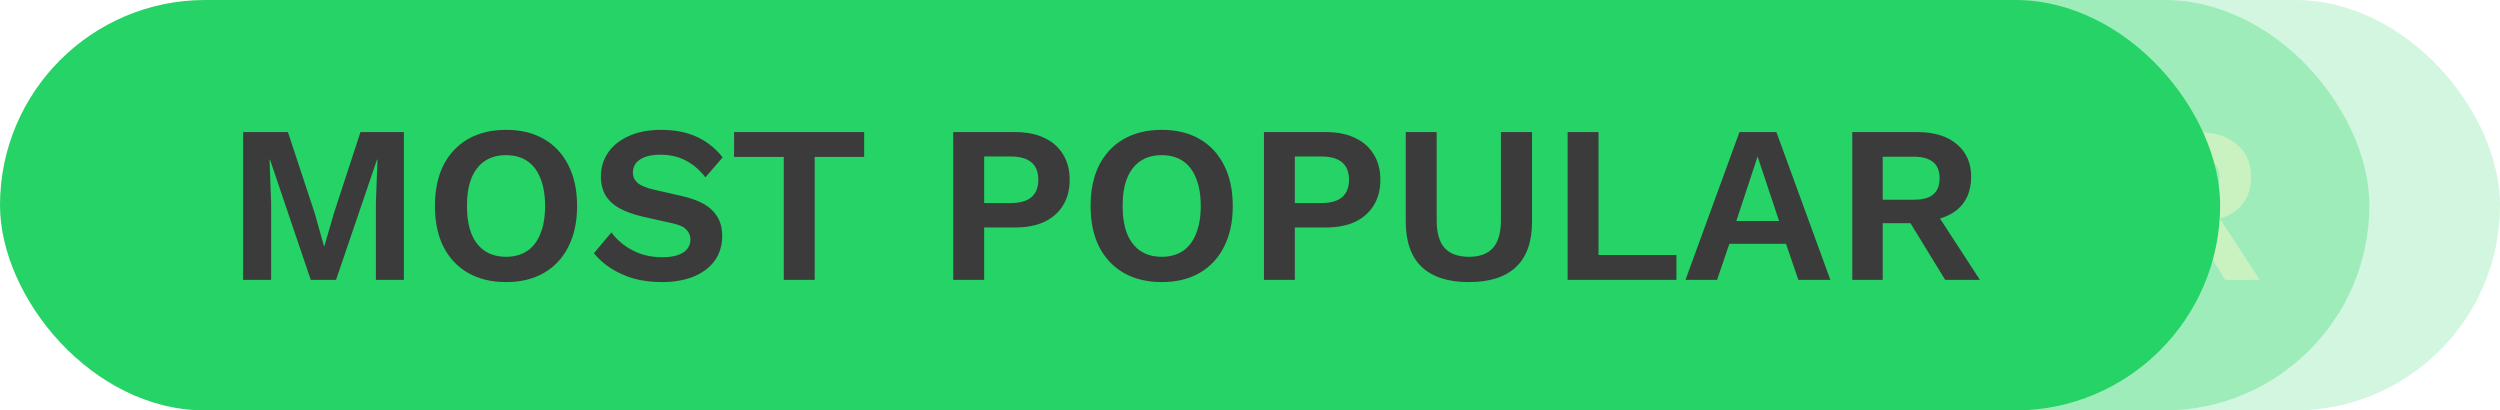
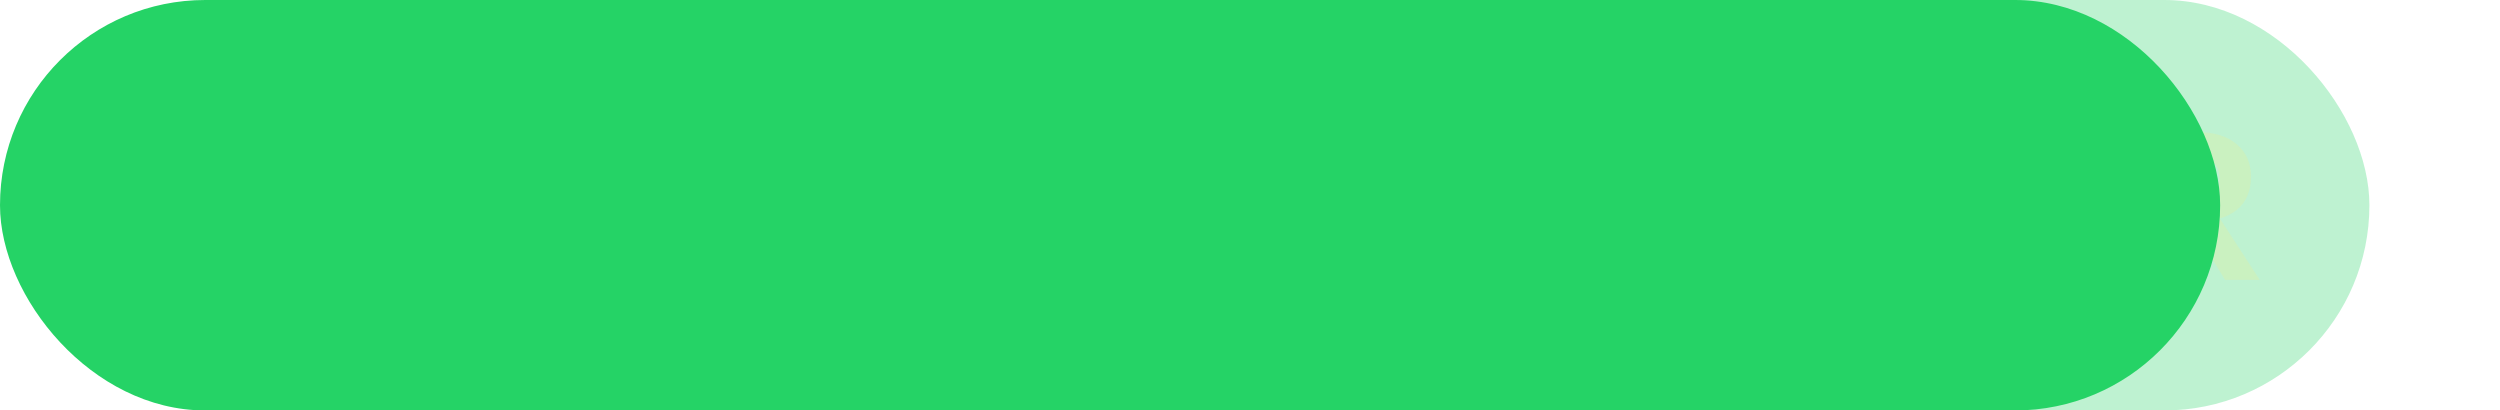
<svg xmlns="http://www.w3.org/2000/svg" width="134" height="22" viewBox="0 0 134 22" fill="none">
  <g opacity="0.3">
    <rect x="8" width="119" height="22" rx="11" fill="#25D366" />
-     <path d="M29.648 7.08V15H28.148V10.872L28.232 8.556H28.208L26.012 15H24.656L22.472 8.556H22.448L22.532 10.872V15H21.032V7.08H23.432L24.86 11.4L25.364 13.188H25.388L25.904 11.412L27.32 7.08H29.648ZM35.128 6.96C35.912 6.96 36.588 7.124 37.156 7.452C37.724 7.78 38.16 8.248 38.464 8.856C38.776 9.464 38.932 10.192 38.932 11.04C38.932 11.888 38.776 12.616 38.464 13.224C38.16 13.832 37.724 14.3 37.156 14.628C36.588 14.956 35.912 15.12 35.128 15.12C34.344 15.12 33.664 14.956 33.088 14.628C32.52 14.3 32.08 13.832 31.768 13.224C31.464 12.616 31.312 11.888 31.312 11.04C31.312 10.192 31.464 9.464 31.768 8.856C32.08 8.248 32.52 7.78 33.088 7.452C33.664 7.124 34.344 6.96 35.128 6.96ZM35.128 8.316C34.68 8.316 34.3 8.42 33.988 8.628C33.676 8.836 33.436 9.144 33.268 9.552C33.108 9.952 33.028 10.448 33.028 11.04C33.028 11.624 33.108 12.12 33.268 12.528C33.436 12.936 33.676 13.244 33.988 13.452C34.3 13.66 34.68 13.764 35.128 13.764C35.568 13.764 35.944 13.66 36.256 13.452C36.568 13.244 36.804 12.936 36.964 12.528C37.132 12.12 37.216 11.624 37.216 11.04C37.216 10.448 37.132 9.952 36.964 9.552C36.804 9.144 36.568 8.836 36.256 8.628C35.944 8.42 35.568 8.316 35.128 8.316ZM43.447 6.96C44.167 6.96 44.799 7.084 45.343 7.332C45.887 7.58 46.351 7.948 46.735 8.436L45.811 9.504C45.483 9.088 45.123 8.784 44.731 8.592C44.347 8.392 43.899 8.292 43.387 8.292C43.051 8.292 42.771 8.336 42.547 8.424C42.331 8.512 42.171 8.628 42.067 8.772C41.971 8.916 41.923 9.076 41.923 9.252C41.923 9.468 42.007 9.652 42.175 9.804C42.343 9.948 42.631 10.068 43.039 10.164L44.515 10.5C45.299 10.676 45.859 10.94 46.195 11.292C46.539 11.636 46.711 12.084 46.711 12.636C46.711 13.156 46.575 13.604 46.303 13.98C46.031 14.348 45.651 14.632 45.163 14.832C44.675 15.024 44.115 15.12 43.483 15.12C42.931 15.12 42.423 15.056 41.959 14.928C41.503 14.792 41.095 14.608 40.735 14.376C40.375 14.144 40.075 13.876 39.835 13.572L40.771 12.456C40.955 12.712 41.183 12.94 41.455 13.14C41.727 13.34 42.035 13.5 42.379 13.62C42.731 13.732 43.099 13.788 43.483 13.788C43.811 13.788 44.087 13.752 44.311 13.68C44.543 13.6 44.715 13.492 44.827 13.356C44.947 13.212 45.007 13.04 45.007 12.84C45.007 12.632 44.935 12.456 44.791 12.312C44.655 12.16 44.399 12.044 44.023 11.964L42.415 11.604C41.951 11.492 41.551 11.348 41.215 11.172C40.887 10.988 40.635 10.756 40.459 10.476C40.291 10.188 40.207 9.848 40.207 9.456C40.207 8.984 40.335 8.56 40.591 8.184C40.847 7.808 41.215 7.512 41.695 7.296C42.183 7.072 42.767 6.96 43.447 6.96ZM54.319 7.08V8.412H51.667V15H50.011V8.412H47.347V7.08H54.319ZM62.419 7.08C63.026 7.08 63.547 7.184 63.978 7.392C64.41 7.592 64.743 7.884 64.975 8.268C65.215 8.644 65.335 9.1 65.335 9.636C65.335 10.172 65.215 10.632 64.975 11.016C64.743 11.392 64.41 11.684 63.978 11.892C63.547 12.092 63.026 12.192 62.419 12.192H60.751V15H59.094V7.08H62.419ZM62.166 10.884C62.663 10.884 63.035 10.78 63.282 10.572C63.531 10.356 63.654 10.044 63.654 9.636C63.654 9.22 63.531 8.908 63.282 8.7C63.035 8.492 62.663 8.388 62.166 8.388H60.751V10.884H62.166ZM70.272 6.96C71.056 6.96 71.732 7.124 72.3 7.452C72.868 7.78 73.304 8.248 73.608 8.856C73.92 9.464 74.076 10.192 74.076 11.04C74.076 11.888 73.92 12.616 73.608 13.224C73.304 13.832 72.868 14.3 72.3 14.628C71.732 14.956 71.056 15.12 70.272 15.12C69.488 15.12 68.808 14.956 68.232 14.628C67.664 14.3 67.224 13.832 66.912 13.224C66.608 12.616 66.456 11.888 66.456 11.04C66.456 10.192 66.608 9.464 66.912 8.856C67.224 8.248 67.664 7.78 68.232 7.452C68.808 7.124 69.488 6.96 70.272 6.96ZM70.272 8.316C69.824 8.316 69.444 8.42 69.132 8.628C68.82 8.836 68.58 9.144 68.412 9.552C68.252 9.952 68.172 10.448 68.172 11.04C68.172 11.624 68.252 12.12 68.412 12.528C68.58 12.936 68.82 13.244 69.132 13.452C69.444 13.66 69.824 13.764 70.272 13.764C70.712 13.764 71.088 13.66 71.4 13.452C71.712 13.244 71.948 12.936 72.108 12.528C72.276 12.12 72.36 11.624 72.36 11.04C72.36 10.448 72.276 9.952 72.108 9.552C71.948 9.144 71.712 8.836 71.4 8.628C71.088 8.42 70.712 8.316 70.272 8.316ZM79.071 7.08C79.679 7.08 80.199 7.184 80.631 7.392C81.063 7.592 81.395 7.884 81.627 8.268C81.867 8.644 81.987 9.1 81.987 9.636C81.987 10.172 81.867 10.632 81.627 11.016C81.395 11.392 81.063 11.684 80.631 11.892C80.199 12.092 79.679 12.192 79.071 12.192H77.403V15H75.747V7.08H79.071ZM78.819 10.884C79.315 10.884 79.687 10.78 79.935 10.572C80.183 10.356 80.307 10.044 80.307 9.636C80.307 9.22 80.183 8.908 79.935 8.7C79.687 8.492 79.315 8.388 78.819 8.388H77.403V10.884H78.819ZM90.117 7.08V11.88C90.117 12.96 89.829 13.772 89.253 14.316C88.677 14.852 87.837 15.12 86.733 15.12C85.629 15.12 84.789 14.852 84.213 14.316C83.637 13.772 83.349 12.96 83.349 11.88V7.08H85.005V11.808C85.005 12.472 85.145 12.964 85.425 13.284C85.713 13.604 86.149 13.764 86.733 13.764C87.317 13.764 87.749 13.604 88.029 13.284C88.309 12.964 88.449 12.472 88.449 11.808V7.08H90.117ZM93.68 13.668H97.856V15H92.024V7.08H93.68V13.668ZM106.107 15H104.391L103.731 13.068H100.695L100.035 15H98.343L101.235 7.08H103.215L106.107 15ZM101.067 11.844H103.359L102.207 8.388L101.067 11.844ZM110.774 7.08C111.67 7.08 112.374 7.296 112.886 7.728C113.398 8.16 113.654 8.74 113.654 9.468C113.654 10.244 113.398 10.84 112.886 11.256C112.374 11.664 111.674 11.868 110.786 11.868L110.618 11.964H108.914V15H107.282V7.08H110.774ZM110.582 10.704C111.046 10.704 111.39 10.612 111.614 10.428C111.846 10.236 111.962 9.944 111.962 9.552C111.962 9.16 111.846 8.872 111.614 8.688C111.39 8.496 111.046 8.4 110.582 8.4H108.914V10.704H110.582ZM111.554 11.052L114.122 15H112.262L110.138 11.532L111.554 11.052Z" fill="#FBE97E" />
  </g>
  <g opacity="0.2">
-     <rect x="15" width="119" height="22" rx="11" fill="#25D366" />
    <path d="M36.648 7.08V15H35.148V10.872L35.232 8.556H35.208L33.012 15H31.656L29.472 8.556H29.448L29.532 10.872V15H28.032V7.08H30.432L31.86 11.4L32.364 13.188H32.388L32.904 11.412L34.32 7.08H36.648ZM42.128 6.96C42.912 6.96 43.588 7.124 44.156 7.452C44.724 7.78 45.16 8.248 45.464 8.856C45.776 9.464 45.932 10.192 45.932 11.04C45.932 11.888 45.776 12.616 45.464 13.224C45.16 13.832 44.724 14.3 44.156 14.628C43.588 14.956 42.912 15.12 42.128 15.12C41.344 15.12 40.664 14.956 40.088 14.628C39.52 14.3 39.08 13.832 38.768 13.224C38.464 12.616 38.312 11.888 38.312 11.04C38.312 10.192 38.464 9.464 38.768 8.856C39.08 8.248 39.52 7.78 40.088 7.452C40.664 7.124 41.344 6.96 42.128 6.96ZM42.128 8.316C41.68 8.316 41.3 8.42 40.988 8.628C40.676 8.836 40.436 9.144 40.268 9.552C40.108 9.952 40.028 10.448 40.028 11.04C40.028 11.624 40.108 12.12 40.268 12.528C40.436 12.936 40.676 13.244 40.988 13.452C41.3 13.66 41.68 13.764 42.128 13.764C42.568 13.764 42.944 13.66 43.256 13.452C43.568 13.244 43.804 12.936 43.964 12.528C44.132 12.12 44.216 11.624 44.216 11.04C44.216 10.448 44.132 9.952 43.964 9.552C43.804 9.144 43.568 8.836 43.256 8.628C42.944 8.42 42.568 8.316 42.128 8.316ZM50.447 6.96C51.167 6.96 51.799 7.084 52.343 7.332C52.887 7.58 53.351 7.948 53.735 8.436L52.811 9.504C52.483 9.088 52.123 8.784 51.731 8.592C51.347 8.392 50.899 8.292 50.387 8.292C50.051 8.292 49.771 8.336 49.547 8.424C49.331 8.512 49.171 8.628 49.067 8.772C48.971 8.916 48.923 9.076 48.923 9.252C48.923 9.468 49.007 9.652 49.175 9.804C49.343 9.948 49.631 10.068 50.039 10.164L51.515 10.5C52.299 10.676 52.859 10.94 53.195 11.292C53.539 11.636 53.711 12.084 53.711 12.636C53.711 13.156 53.575 13.604 53.303 13.98C53.031 14.348 52.651 14.632 52.163 14.832C51.675 15.024 51.115 15.12 50.483 15.12C49.931 15.12 49.423 15.056 48.959 14.928C48.503 14.792 48.095 14.608 47.735 14.376C47.375 14.144 47.075 13.876 46.835 13.572L47.771 12.456C47.955 12.712 48.183 12.94 48.455 13.14C48.727 13.34 49.035 13.5 49.379 13.62C49.731 13.732 50.099 13.788 50.483 13.788C50.811 13.788 51.087 13.752 51.311 13.68C51.543 13.6 51.715 13.492 51.827 13.356C51.947 13.212 52.007 13.04 52.007 12.84C52.007 12.632 51.935 12.456 51.791 12.312C51.655 12.16 51.399 12.044 51.023 11.964L49.415 11.604C48.951 11.492 48.551 11.348 48.215 11.172C47.887 10.988 47.635 10.756 47.459 10.476C47.291 10.188 47.207 9.848 47.207 9.456C47.207 8.984 47.335 8.56 47.591 8.184C47.847 7.808 48.215 7.512 48.695 7.296C49.183 7.072 49.767 6.96 50.447 6.96ZM61.319 7.08V8.412H58.667V15H57.011V8.412H54.347V7.08H61.319ZM69.418 7.08C70.026 7.08 70.546 7.184 70.978 7.392C71.41 7.592 71.743 7.884 71.975 8.268C72.215 8.644 72.335 9.1 72.335 9.636C72.335 10.172 72.215 10.632 71.975 11.016C71.743 11.392 71.41 11.684 70.978 11.892C70.546 12.092 70.026 12.192 69.418 12.192H67.751V15H66.094V7.08H69.418ZM69.166 10.884C69.662 10.884 70.034 10.78 70.282 10.572C70.531 10.356 70.654 10.044 70.654 9.636C70.654 9.22 70.531 8.908 70.282 8.7C70.034 8.492 69.662 8.388 69.166 8.388H67.751V10.884H69.166ZM77.272 6.96C78.056 6.96 78.732 7.124 79.3 7.452C79.868 7.78 80.304 8.248 80.608 8.856C80.92 9.464 81.076 10.192 81.076 11.04C81.076 11.888 80.92 12.616 80.608 13.224C80.304 13.832 79.868 14.3 79.3 14.628C78.732 14.956 78.056 15.12 77.272 15.12C76.488 15.12 75.808 14.956 75.232 14.628C74.664 14.3 74.224 13.832 73.912 13.224C73.608 12.616 73.456 11.888 73.456 11.04C73.456 10.192 73.608 9.464 73.912 8.856C74.224 8.248 74.664 7.78 75.232 7.452C75.808 7.124 76.488 6.96 77.272 6.96ZM77.272 8.316C76.824 8.316 76.444 8.42 76.132 8.628C75.82 8.836 75.58 9.144 75.412 9.552C75.252 9.952 75.172 10.448 75.172 11.04C75.172 11.624 75.252 12.12 75.412 12.528C75.58 12.936 75.82 13.244 76.132 13.452C76.444 13.66 76.824 13.764 77.272 13.764C77.712 13.764 78.088 13.66 78.4 13.452C78.712 13.244 78.948 12.936 79.108 12.528C79.276 12.12 79.36 11.624 79.36 11.04C79.36 10.448 79.276 9.952 79.108 9.552C78.948 9.144 78.712 8.836 78.4 8.628C78.088 8.42 77.712 8.316 77.272 8.316ZM86.071 7.08C86.679 7.08 87.199 7.184 87.631 7.392C88.063 7.592 88.395 7.884 88.627 8.268C88.867 8.644 88.987 9.1 88.987 9.636C88.987 10.172 88.867 10.632 88.627 11.016C88.395 11.392 88.063 11.684 87.631 11.892C87.199 12.092 86.679 12.192 86.071 12.192H84.403V15H82.747V7.08H86.071ZM85.819 10.884C86.315 10.884 86.687 10.78 86.935 10.572C87.183 10.356 87.307 10.044 87.307 9.636C87.307 9.22 87.183 8.908 86.935 8.7C86.687 8.492 86.315 8.388 85.819 8.388H84.403V10.884H85.819ZM97.117 7.08V11.88C97.117 12.96 96.829 13.772 96.253 14.316C95.677 14.852 94.837 15.12 93.733 15.12C92.629 15.12 91.789 14.852 91.213 14.316C90.637 13.772 90.349 12.96 90.349 11.88V7.08H92.005V11.808C92.005 12.472 92.145 12.964 92.425 13.284C92.713 13.604 93.149 13.764 93.733 13.764C94.317 13.764 94.749 13.604 95.029 13.284C95.309 12.964 95.449 12.472 95.449 11.808V7.08H97.117ZM100.68 13.668H104.856V15H99.024V7.08H100.68V13.668ZM113.107 15H111.391L110.731 13.068H107.695L107.035 15H105.343L108.235 7.08H110.215L113.107 15ZM108.067 11.844H110.359L109.207 8.388L108.067 11.844ZM117.774 7.08C118.67 7.08 119.374 7.296 119.886 7.728C120.398 8.16 120.654 8.74 120.654 9.468C120.654 10.244 120.398 10.84 119.886 11.256C119.374 11.664 118.674 11.868 117.786 11.868L117.618 11.964H115.914V15H114.282V7.08H117.774ZM117.582 10.704C118.046 10.704 118.39 10.612 118.614 10.428C118.846 10.236 118.962 9.944 118.962 9.552C118.962 9.16 118.846 8.872 118.614 8.688C118.39 8.496 118.046 8.4 117.582 8.4H115.914V10.704H117.582ZM118.554 11.052L121.122 15H119.262L117.138 11.532L118.554 11.052Z" fill="#FBE97E" />
  </g>
  <rect width="119" height="22" rx="11" fill="#25D366" />
-   <path d="M21.648 7.08V15H20.148V10.872L20.232 8.556H20.208L18.012 15H16.656L14.472 8.556H14.448L14.532 10.872V15H13.032V7.08H15.432L16.86 11.4L17.364 13.188H17.388L17.904 11.412L19.32 7.08H21.648ZM27.128 6.96C27.912 6.96 28.588 7.124 29.156 7.452C29.724 7.78 30.16 8.248 30.464 8.856C30.776 9.464 30.932 10.192 30.932 11.04C30.932 11.888 30.776 12.616 30.464 13.224C30.16 13.832 29.724 14.3 29.156 14.628C28.588 14.956 27.912 15.12 27.128 15.12C26.344 15.12 25.664 14.956 25.088 14.628C24.52 14.3 24.08 13.832 23.768 13.224C23.464 12.616 23.312 11.888 23.312 11.04C23.312 10.192 23.464 9.464 23.768 8.856C24.08 8.248 24.52 7.78 25.088 7.452C25.664 7.124 26.344 6.96 27.128 6.96ZM27.128 8.316C26.68 8.316 26.3 8.42 25.988 8.628C25.676 8.836 25.436 9.144 25.268 9.552C25.108 9.952 25.028 10.448 25.028 11.04C25.028 11.624 25.108 12.12 25.268 12.528C25.436 12.936 25.676 13.244 25.988 13.452C26.3 13.66 26.68 13.764 27.128 13.764C27.568 13.764 27.944 13.66 28.256 13.452C28.568 13.244 28.804 12.936 28.964 12.528C29.132 12.12 29.216 11.624 29.216 11.04C29.216 10.448 29.132 9.952 28.964 9.552C28.804 9.144 28.568 8.836 28.256 8.628C27.944 8.42 27.568 8.316 27.128 8.316ZM35.447 6.96C36.167 6.96 36.799 7.084 37.343 7.332C37.887 7.58 38.351 7.948 38.735 8.436L37.811 9.504C37.483 9.088 37.123 8.784 36.731 8.592C36.347 8.392 35.899 8.292 35.387 8.292C35.051 8.292 34.771 8.336 34.547 8.424C34.331 8.512 34.171 8.628 34.067 8.772C33.971 8.916 33.923 9.076 33.923 9.252C33.923 9.468 34.007 9.652 34.175 9.804C34.343 9.948 34.631 10.068 35.039 10.164L36.515 10.5C37.299 10.676 37.859 10.94 38.195 11.292C38.539 11.636 38.711 12.084 38.711 12.636C38.711 13.156 38.575 13.604 38.303 13.98C38.031 14.348 37.651 14.632 37.163 14.832C36.675 15.024 36.115 15.12 35.483 15.12C34.931 15.12 34.423 15.056 33.959 14.928C33.503 14.792 33.095 14.608 32.735 14.376C32.375 14.144 32.075 13.876 31.835 13.572L32.771 12.456C32.955 12.712 33.183 12.94 33.455 13.14C33.727 13.34 34.035 13.5 34.379 13.62C34.731 13.732 35.099 13.788 35.483 13.788C35.811 13.788 36.087 13.752 36.311 13.68C36.543 13.6 36.715 13.492 36.827 13.356C36.947 13.212 37.007 13.04 37.007 12.84C37.007 12.632 36.935 12.456 36.791 12.312C36.655 12.16 36.399 12.044 36.023 11.964L34.415 11.604C33.951 11.492 33.551 11.348 33.215 11.172C32.887 10.988 32.635 10.756 32.459 10.476C32.291 10.188 32.207 9.848 32.207 9.456C32.207 8.984 32.335 8.56 32.591 8.184C32.847 7.808 33.215 7.512 33.695 7.296C34.183 7.072 34.767 6.96 35.447 6.96ZM46.319 7.08V8.412H43.667V15H42.011V8.412H39.347V7.08H46.319ZM54.419 7.08C55.026 7.08 55.547 7.184 55.978 7.392C56.41 7.592 56.742 7.884 56.974 8.268C57.215 8.644 57.334 9.1 57.334 9.636C57.334 10.172 57.215 10.632 56.974 11.016C56.742 11.392 56.41 11.684 55.978 11.892C55.547 12.092 55.026 12.192 54.419 12.192H52.751V15H51.094V7.08H54.419ZM54.166 10.884C54.663 10.884 55.035 10.78 55.282 10.572C55.531 10.356 55.654 10.044 55.654 9.636C55.654 9.22 55.531 8.908 55.282 8.7C55.035 8.492 54.663 8.388 54.166 8.388H52.751V10.884H54.166ZM62.272 6.96C63.056 6.96 63.732 7.124 64.3 7.452C64.868 7.78 65.304 8.248 65.608 8.856C65.92 9.464 66.076 10.192 66.076 11.04C66.076 11.888 65.92 12.616 65.608 13.224C65.304 13.832 64.868 14.3 64.3 14.628C63.732 14.956 63.056 15.12 62.272 15.12C61.488 15.12 60.808 14.956 60.232 14.628C59.664 14.3 59.224 13.832 58.912 13.224C58.608 12.616 58.456 11.888 58.456 11.04C58.456 10.192 58.608 9.464 58.912 8.856C59.224 8.248 59.664 7.78 60.232 7.452C60.808 7.124 61.488 6.96 62.272 6.96ZM62.272 8.316C61.824 8.316 61.444 8.42 61.132 8.628C60.82 8.836 60.58 9.144 60.412 9.552C60.252 9.952 60.172 10.448 60.172 11.04C60.172 11.624 60.252 12.12 60.412 12.528C60.58 12.936 60.82 13.244 61.132 13.452C61.444 13.66 61.824 13.764 62.272 13.764C62.712 13.764 63.088 13.66 63.4 13.452C63.712 13.244 63.948 12.936 64.108 12.528C64.276 12.12 64.36 11.624 64.36 11.04C64.36 10.448 64.276 9.952 64.108 9.552C63.948 9.144 63.712 8.836 63.4 8.628C63.088 8.42 62.712 8.316 62.272 8.316ZM71.071 7.08C71.679 7.08 72.199 7.184 72.631 7.392C73.063 7.592 73.395 7.884 73.627 8.268C73.867 8.644 73.987 9.1 73.987 9.636C73.987 10.172 73.867 10.632 73.627 11.016C73.395 11.392 73.063 11.684 72.631 11.892C72.199 12.092 71.679 12.192 71.071 12.192H69.403V15H67.747V7.08H71.071ZM70.819 10.884C71.315 10.884 71.687 10.78 71.935 10.572C72.183 10.356 72.307 10.044 72.307 9.636C72.307 9.22 72.183 8.908 71.935 8.7C71.687 8.492 71.315 8.388 70.819 8.388H69.403V10.884H70.819ZM82.117 7.08V11.88C82.117 12.96 81.829 13.772 81.253 14.316C80.677 14.852 79.837 15.12 78.733 15.12C77.629 15.12 76.789 14.852 76.213 14.316C75.637 13.772 75.349 12.96 75.349 11.88V7.08H77.005V11.808C77.005 12.472 77.145 12.964 77.425 13.284C77.713 13.604 78.149 13.764 78.733 13.764C79.317 13.764 79.749 13.604 80.029 13.284C80.309 12.964 80.449 12.472 80.449 11.808V7.08H82.117ZM85.68 13.668H89.856V15H84.024V7.08H85.68V13.668ZM98.107 15H96.391L95.731 13.068H92.695L92.035 15H90.343L93.235 7.08H95.215L98.107 15ZM93.067 11.844H95.359L94.207 8.388L93.067 11.844ZM102.774 7.08C103.67 7.08 104.374 7.296 104.886 7.728C105.398 8.16 105.654 8.74 105.654 9.468C105.654 10.244 105.398 10.84 104.886 11.256C104.374 11.664 103.674 11.868 102.786 11.868L102.618 11.964H100.914V15H99.282V7.08H102.774ZM102.582 10.704C103.046 10.704 103.39 10.612 103.614 10.428C103.846 10.236 103.962 9.944 103.962 9.552C103.962 9.16 103.846 8.872 103.614 8.688C103.39 8.496 103.046 8.4 102.582 8.4H100.914V10.704H102.582ZM103.554 11.052L106.122 15H104.262L102.138 11.532L103.554 11.052Z" fill="#3B3B3B" />
</svg>